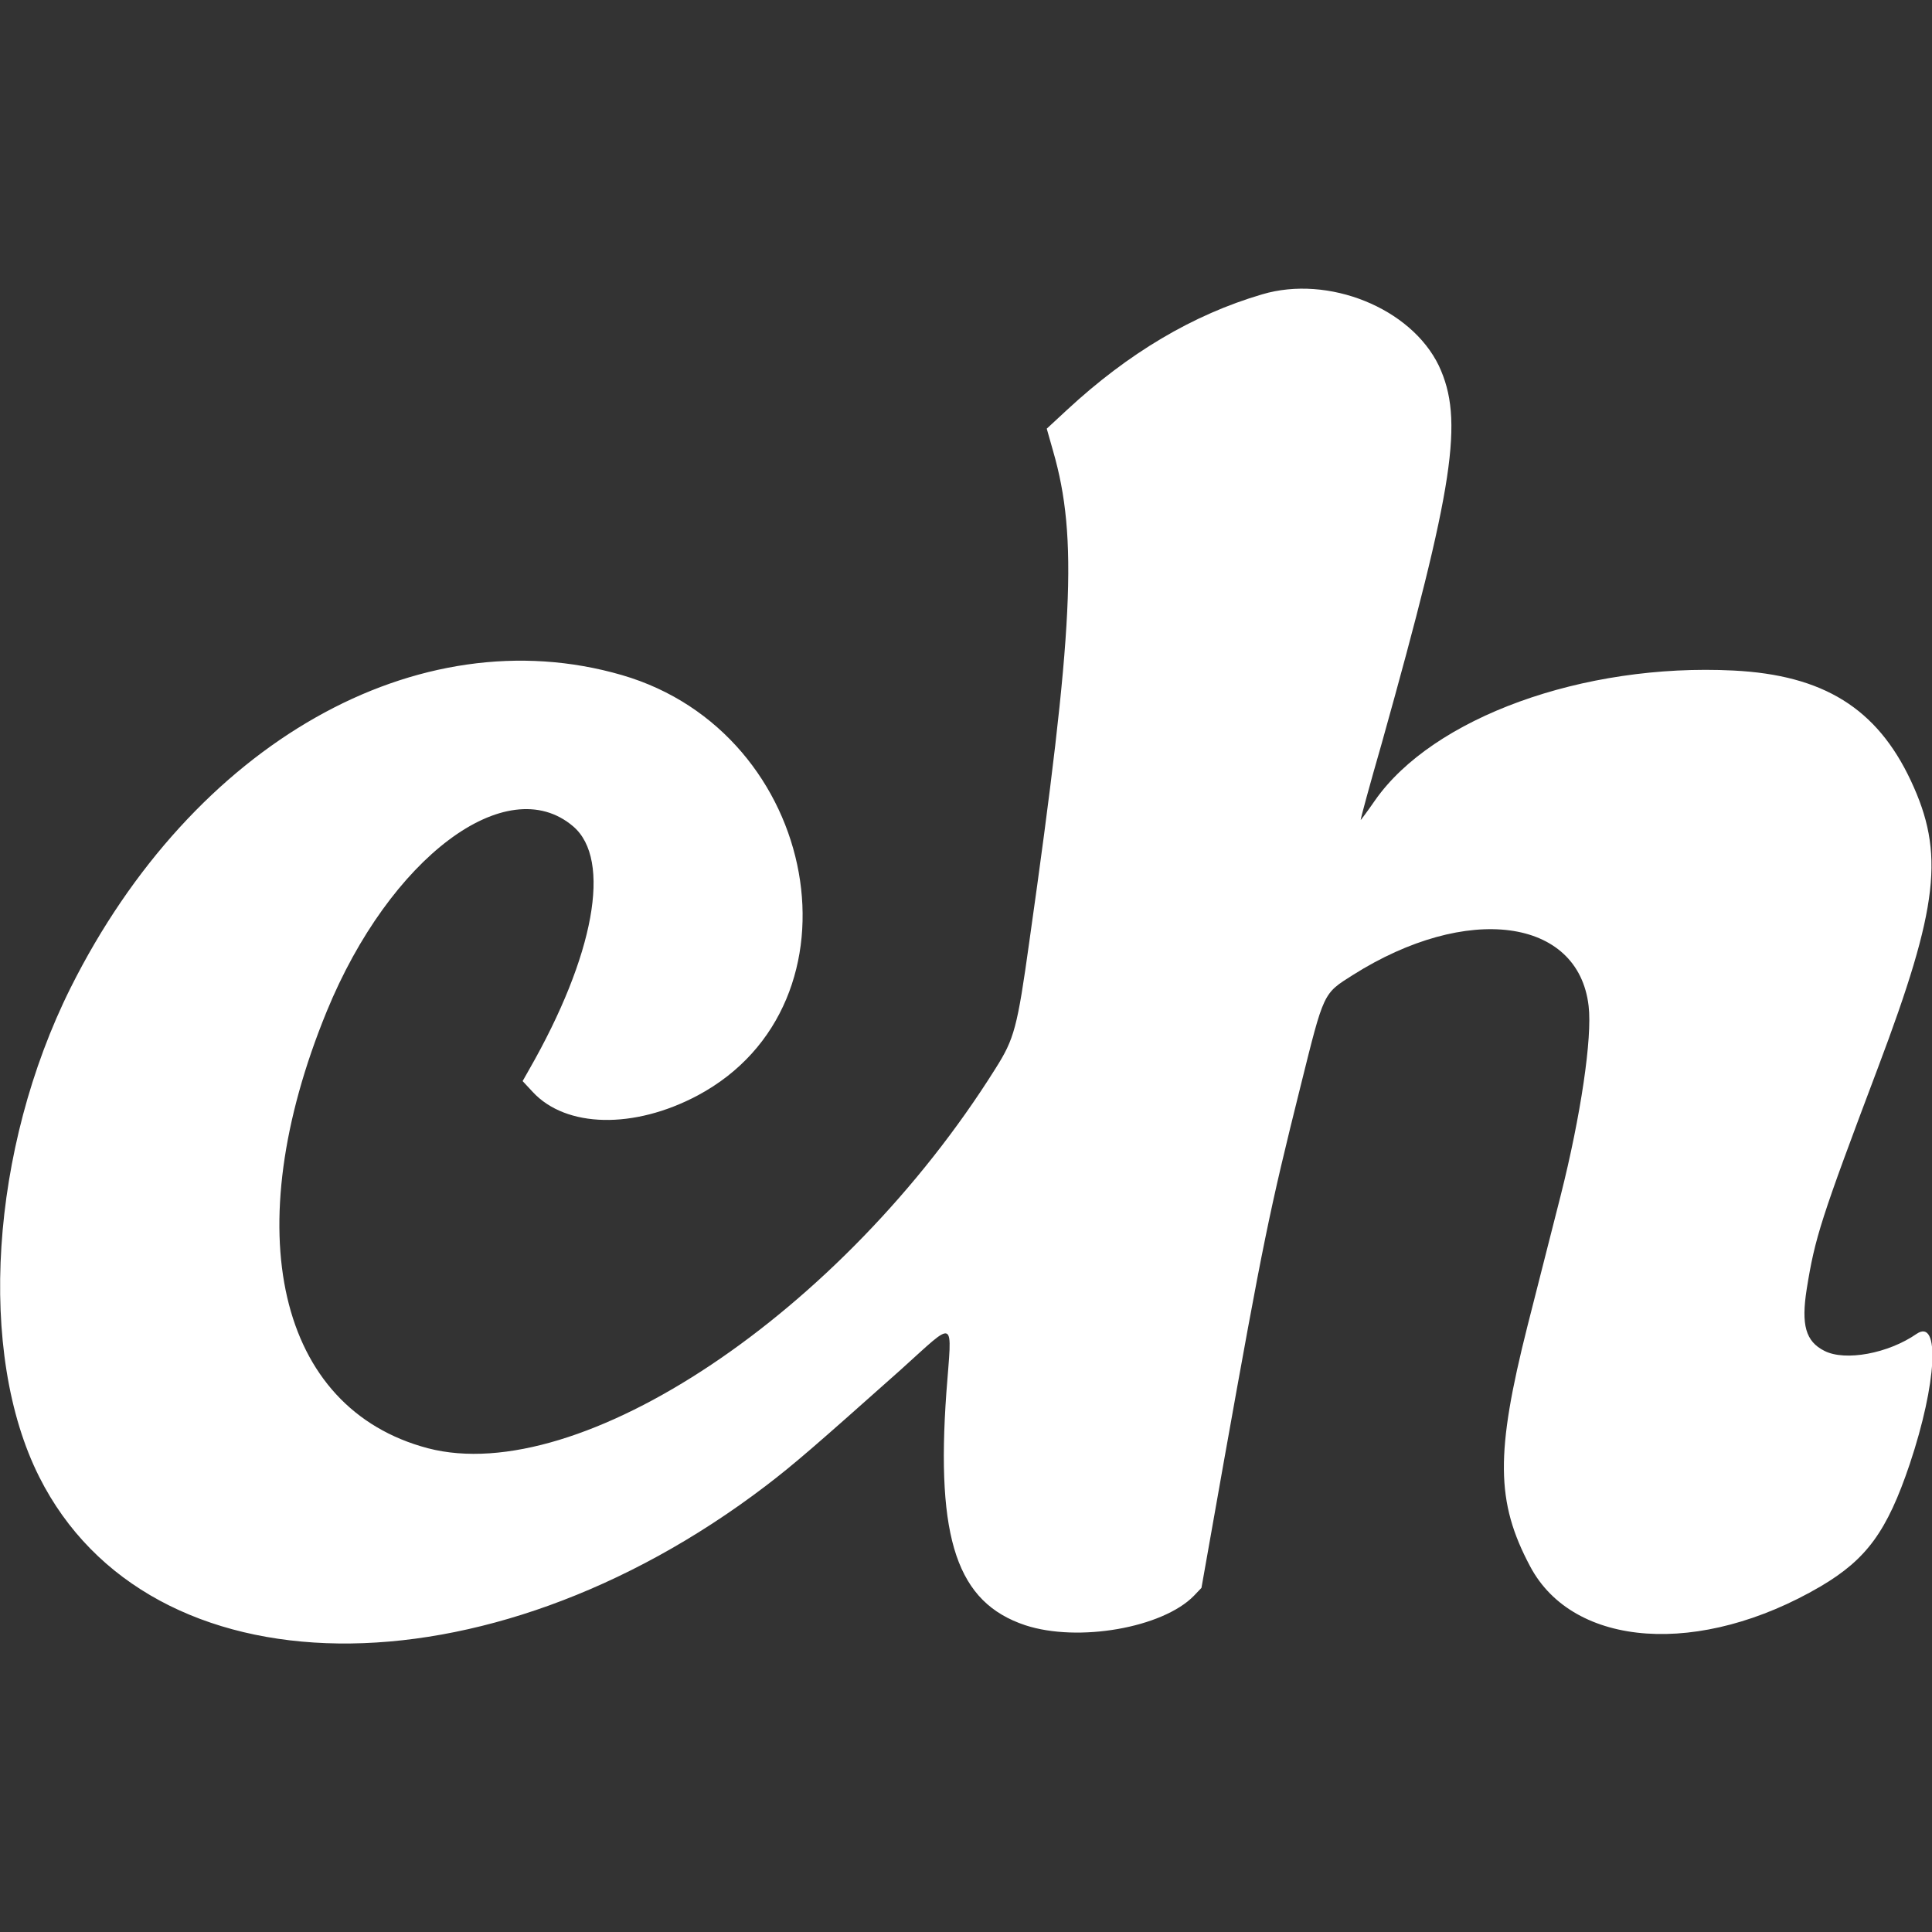
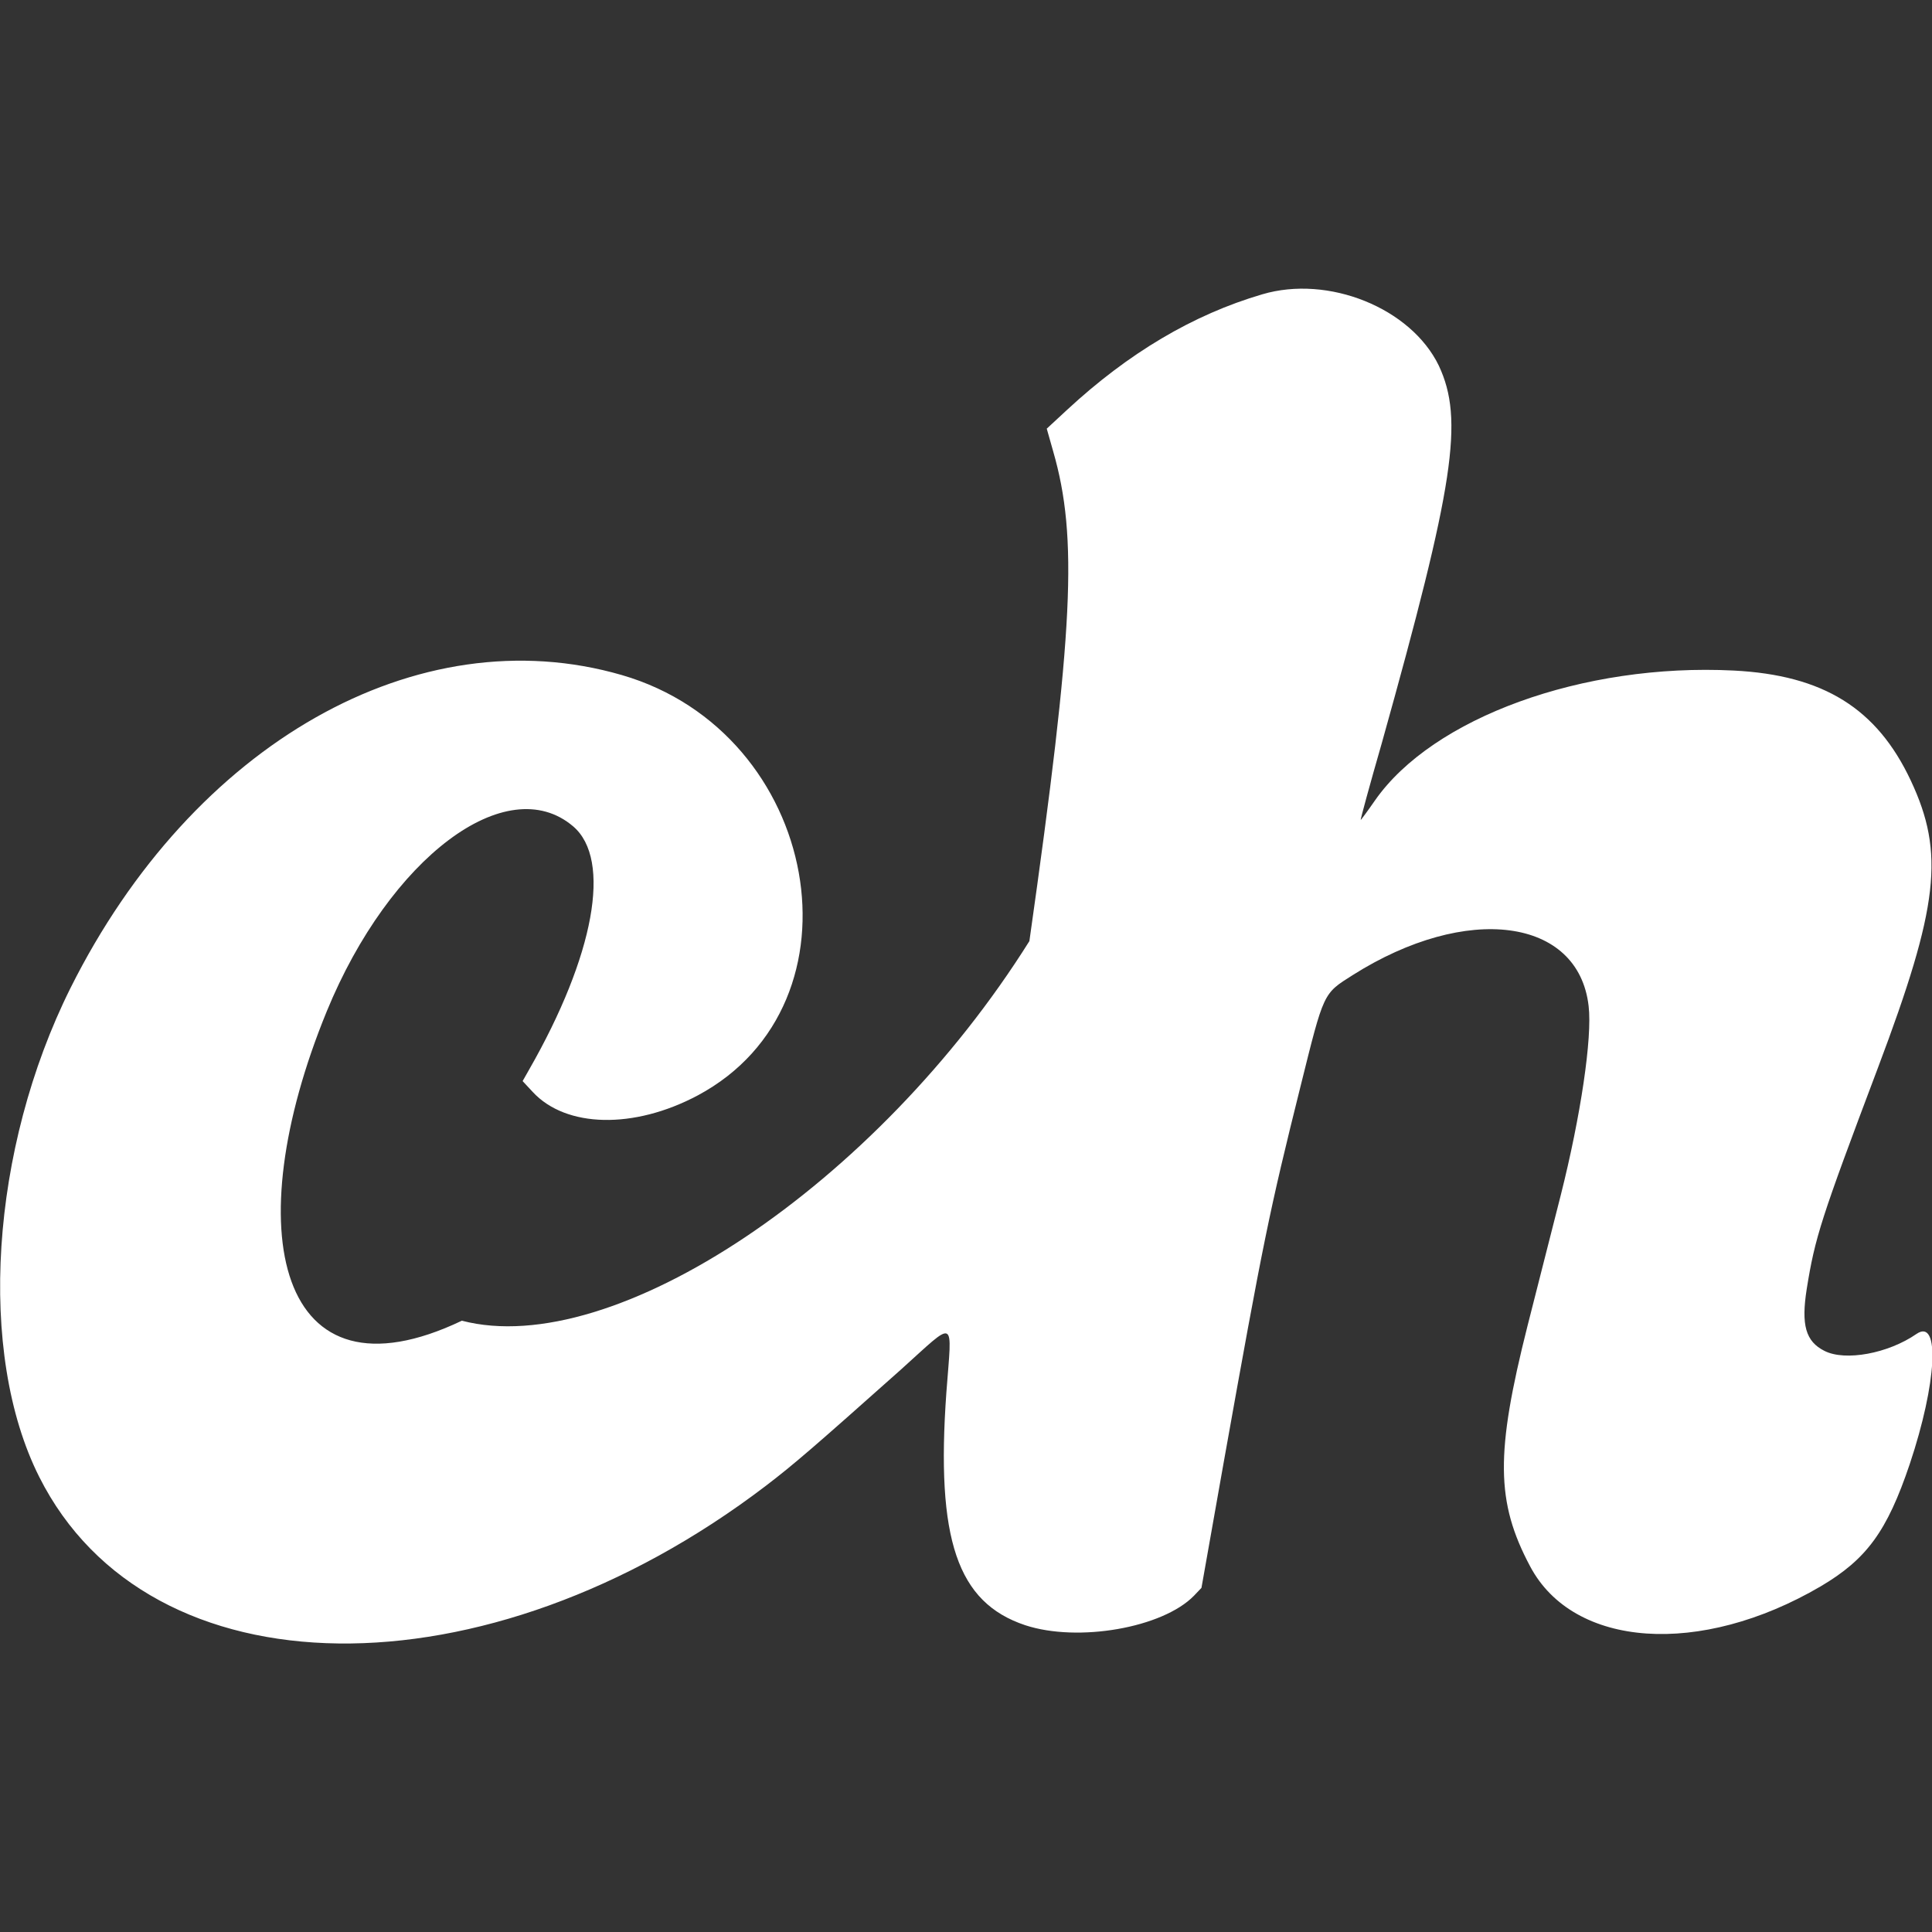
<svg xmlns="http://www.w3.org/2000/svg" version="1.1" id="Layer_1" x="0px" y="0px" viewBox="0 0 512 512" style="enable-background:new 0 0 512 512;" xml:space="preserve">
  <rect x="0" y="0" width="512" height="512" fill="#333333" stroke="none" />
  <style type="text/css">
	.st0{fill-rule:evenodd;clip-rule:evenodd;fill:#FFFFFF;}
</style>
-   <path class="st0" d="M334.5,78c-18.4,5.4-35.5,15.6-51.7,30.6l-5.4,5l1.7,6c6.6,22.9,5.4,47.3-6.3,129.8c-3.2,23-4,25.9-9,33.8  c-40.5,64.6-110.2,111.1-150.4,100.6C73.6,373.3,62.7,326.3,86.6,268c16.7-40.7,47.7-64,65.3-49c10.3,8.8,5.6,34.3-11.7,64.5l-1.7,3  l2.7,2.9c8.8,9.5,26.8,9.9,43.7,0.9c45.5-24.3,32.6-96.1-20.1-111.4C110.7,163.2,51.1,197,18.7,261.8  c-21.3,42.7-24.8,96.8-8.3,129.6c29.1,57.9,118.2,59,192.5,2.4c7.6-5.8,13-10.5,35.8-30.8c14.9-13.4,13.6-14.1,12.1,6  c-2.8,39,2.9,55.7,20.9,61.7c14,4.6,36.4,0.7,44.7-7.8l2-2.1l5.9-33.3c10.5-58.8,12.1-66.5,20.4-99.8c6.2-24.9,5.9-24.3,13.8-29.3  c30.2-19.1,59.8-15.2,62.5,8.2c1,8.4-2.1,29.2-7.4,50.2l-8.8,34.6c-8.5,33.7-8.4,46.6,0.7,63.7c11.5,21.7,45.1,24,77,5.3  c12.2-7.2,17.6-14.6,23.6-32.4c7.2-21.5,8.1-38.8,1.8-34.5c-7.5,5.2-18.9,7.3-24.4,4.5c-5-2.5-6.2-6.9-4.7-16.4  c2.2-13.7,3.7-18.4,18.9-58.7c16.1-42.7,17.7-56.8,8.7-76s-23.2-28-47-29.2c-39.9-2-79.7,12.5-95,34.4c-2,2.9-3.8,5.3-3.8,5.2  c-0.1-0.1,2.4-9.3,5.6-20.4c19.2-68.6,21.8-85.7,15.1-100C373.9,81.6,352,72.8,334.5,78" />
+   <path class="st0" d="M334.5,78c-18.4,5.4-35.5,15.6-51.7,30.6l-5.4,5l1.7,6c6.6,22.9,5.4,47.3-6.3,129.8c-40.5,64.6-110.2,111.1-150.4,100.6C73.6,373.3,62.7,326.3,86.6,268c16.7-40.7,47.7-64,65.3-49c10.3,8.8,5.6,34.3-11.7,64.5l-1.7,3  l2.7,2.9c8.8,9.5,26.8,9.9,43.7,0.9c45.5-24.3,32.6-96.1-20.1-111.4C110.7,163.2,51.1,197,18.7,261.8  c-21.3,42.7-24.8,96.8-8.3,129.6c29.1,57.9,118.2,59,192.5,2.4c7.6-5.8,13-10.5,35.8-30.8c14.9-13.4,13.6-14.1,12.1,6  c-2.8,39,2.9,55.7,20.9,61.7c14,4.6,36.4,0.7,44.7-7.8l2-2.1l5.9-33.3c10.5-58.8,12.1-66.5,20.4-99.8c6.2-24.9,5.9-24.3,13.8-29.3  c30.2-19.1,59.8-15.2,62.5,8.2c1,8.4-2.1,29.2-7.4,50.2l-8.8,34.6c-8.5,33.7-8.4,46.6,0.7,63.7c11.5,21.7,45.1,24,77,5.3  c12.2-7.2,17.6-14.6,23.6-32.4c7.2-21.5,8.1-38.8,1.8-34.5c-7.5,5.2-18.9,7.3-24.4,4.5c-5-2.5-6.2-6.9-4.7-16.4  c2.2-13.7,3.7-18.4,18.9-58.7c16.1-42.7,17.7-56.8,8.7-76s-23.2-28-47-29.2c-39.9-2-79.7,12.5-95,34.4c-2,2.9-3.8,5.3-3.8,5.2  c-0.1-0.1,2.4-9.3,5.6-20.4c19.2-68.6,21.8-85.7,15.1-100C373.9,81.6,352,72.8,334.5,78" />
</svg>